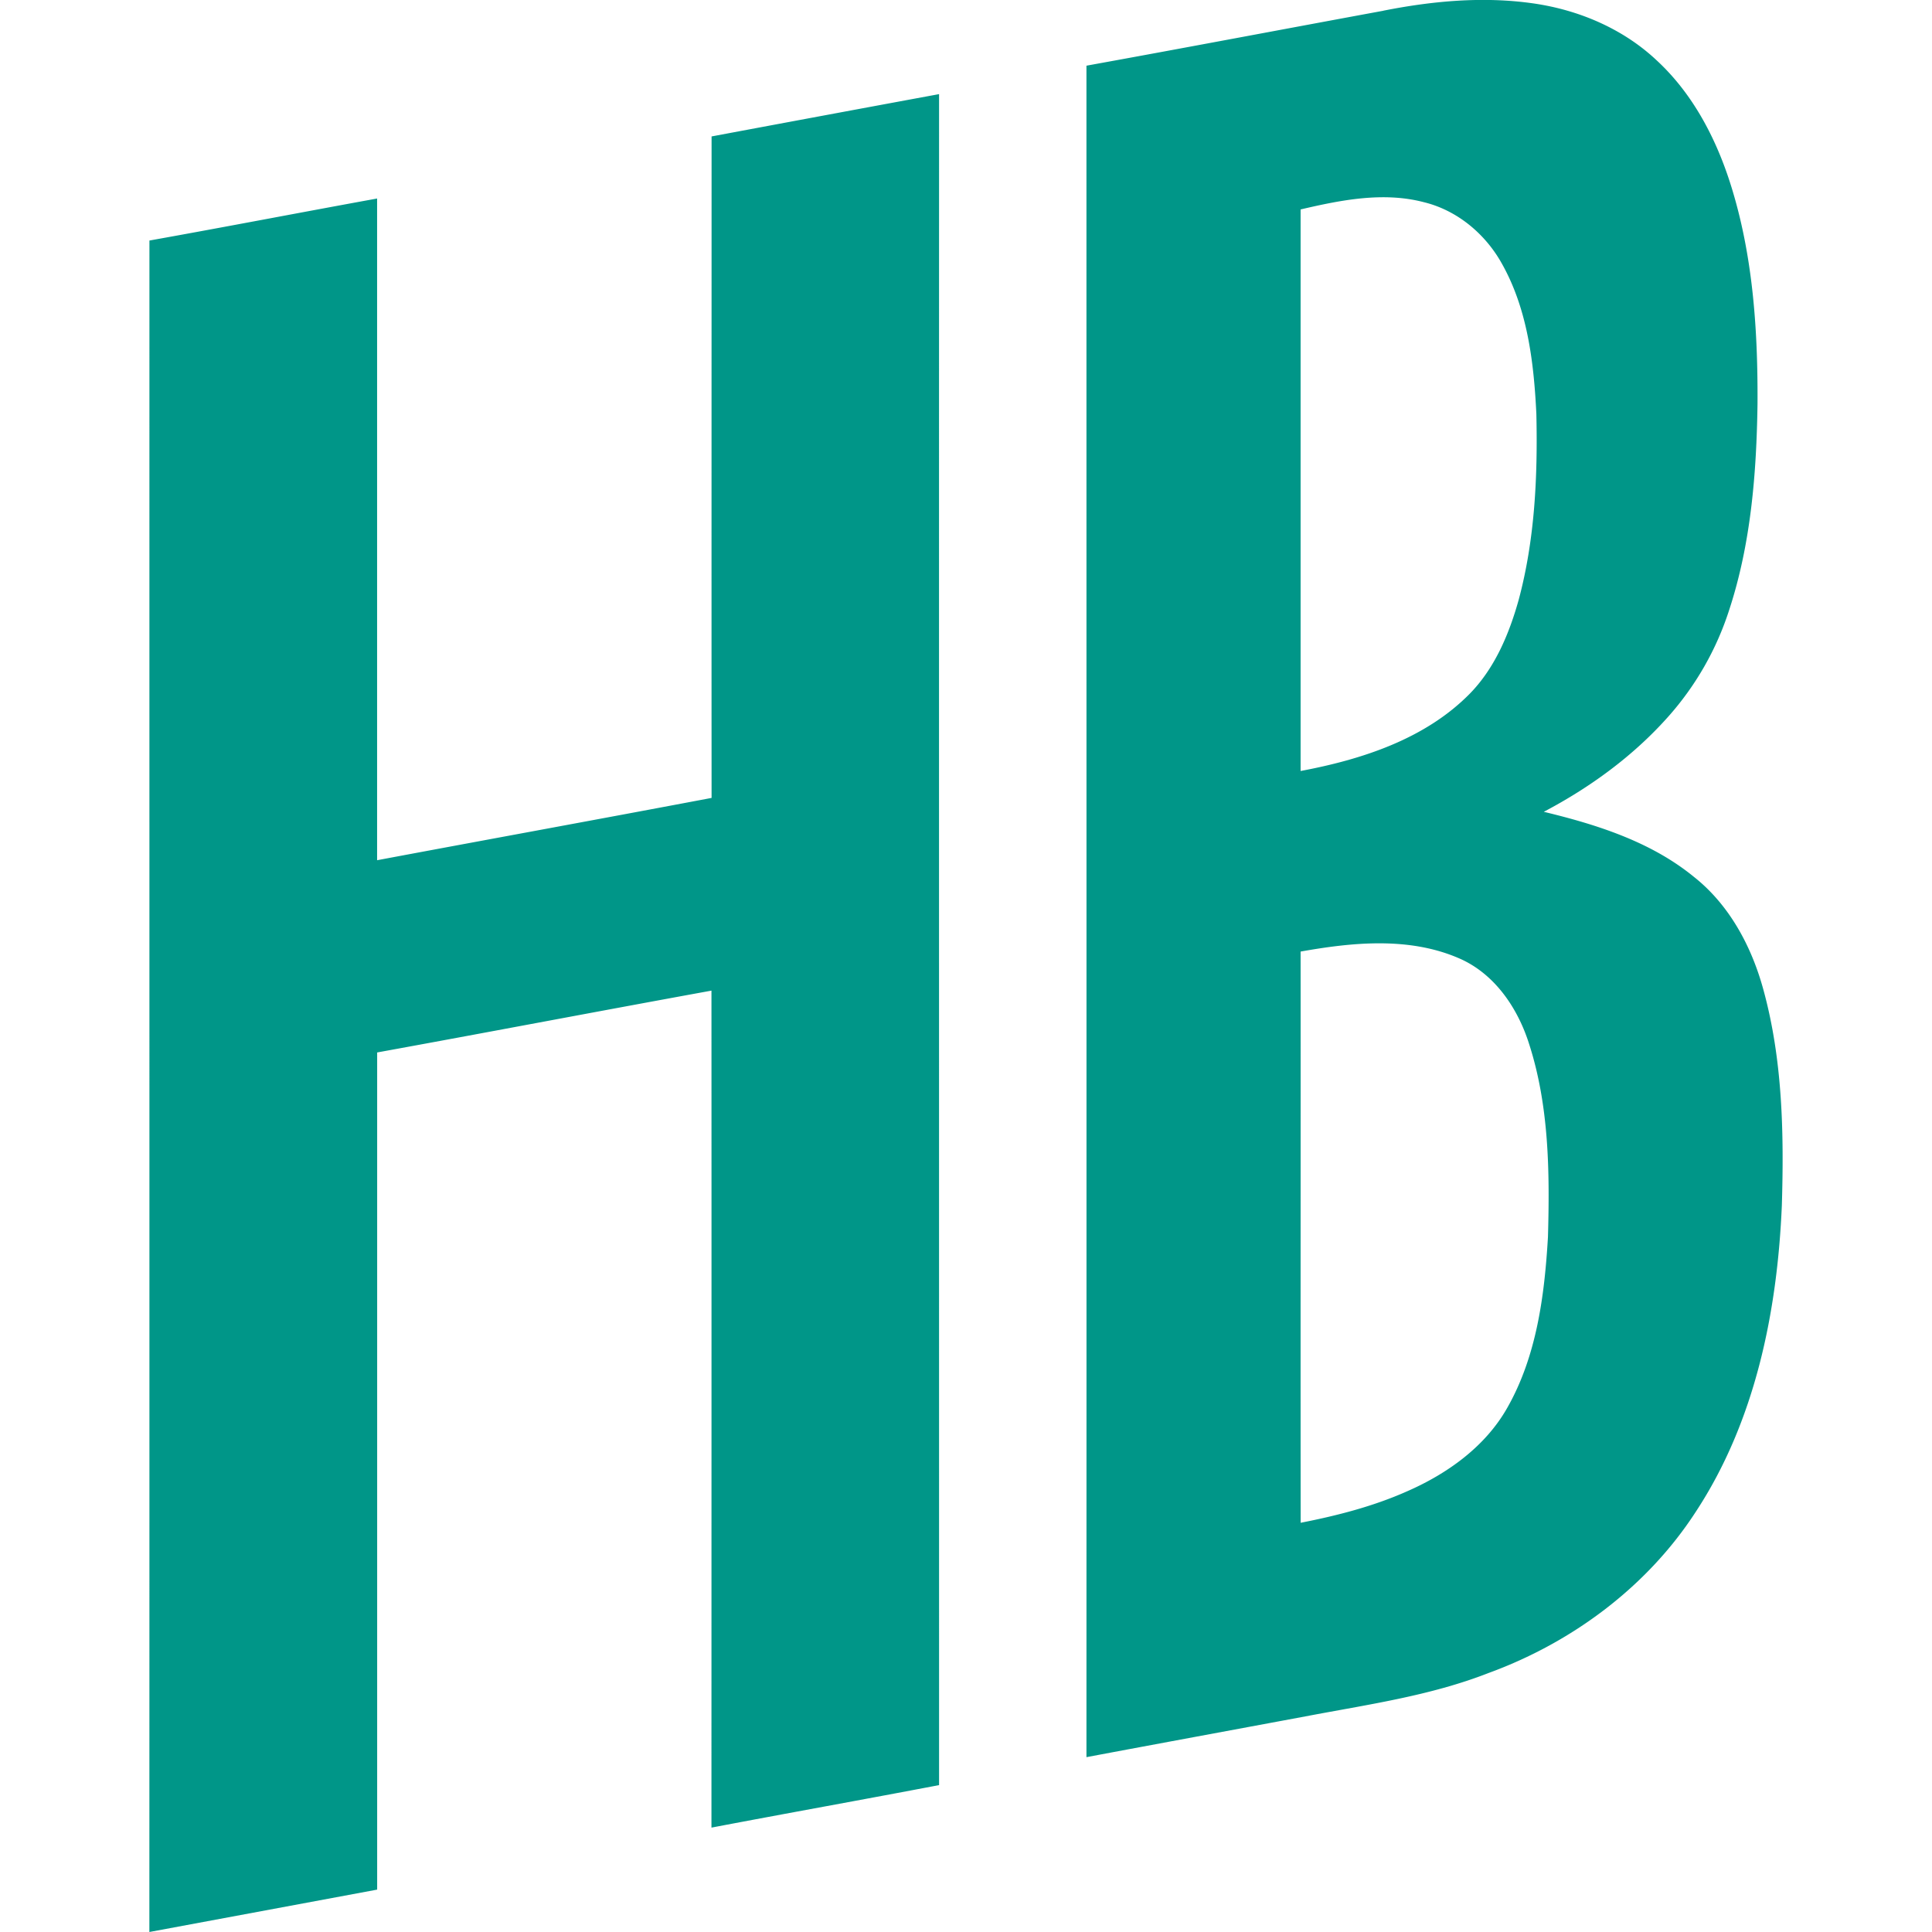
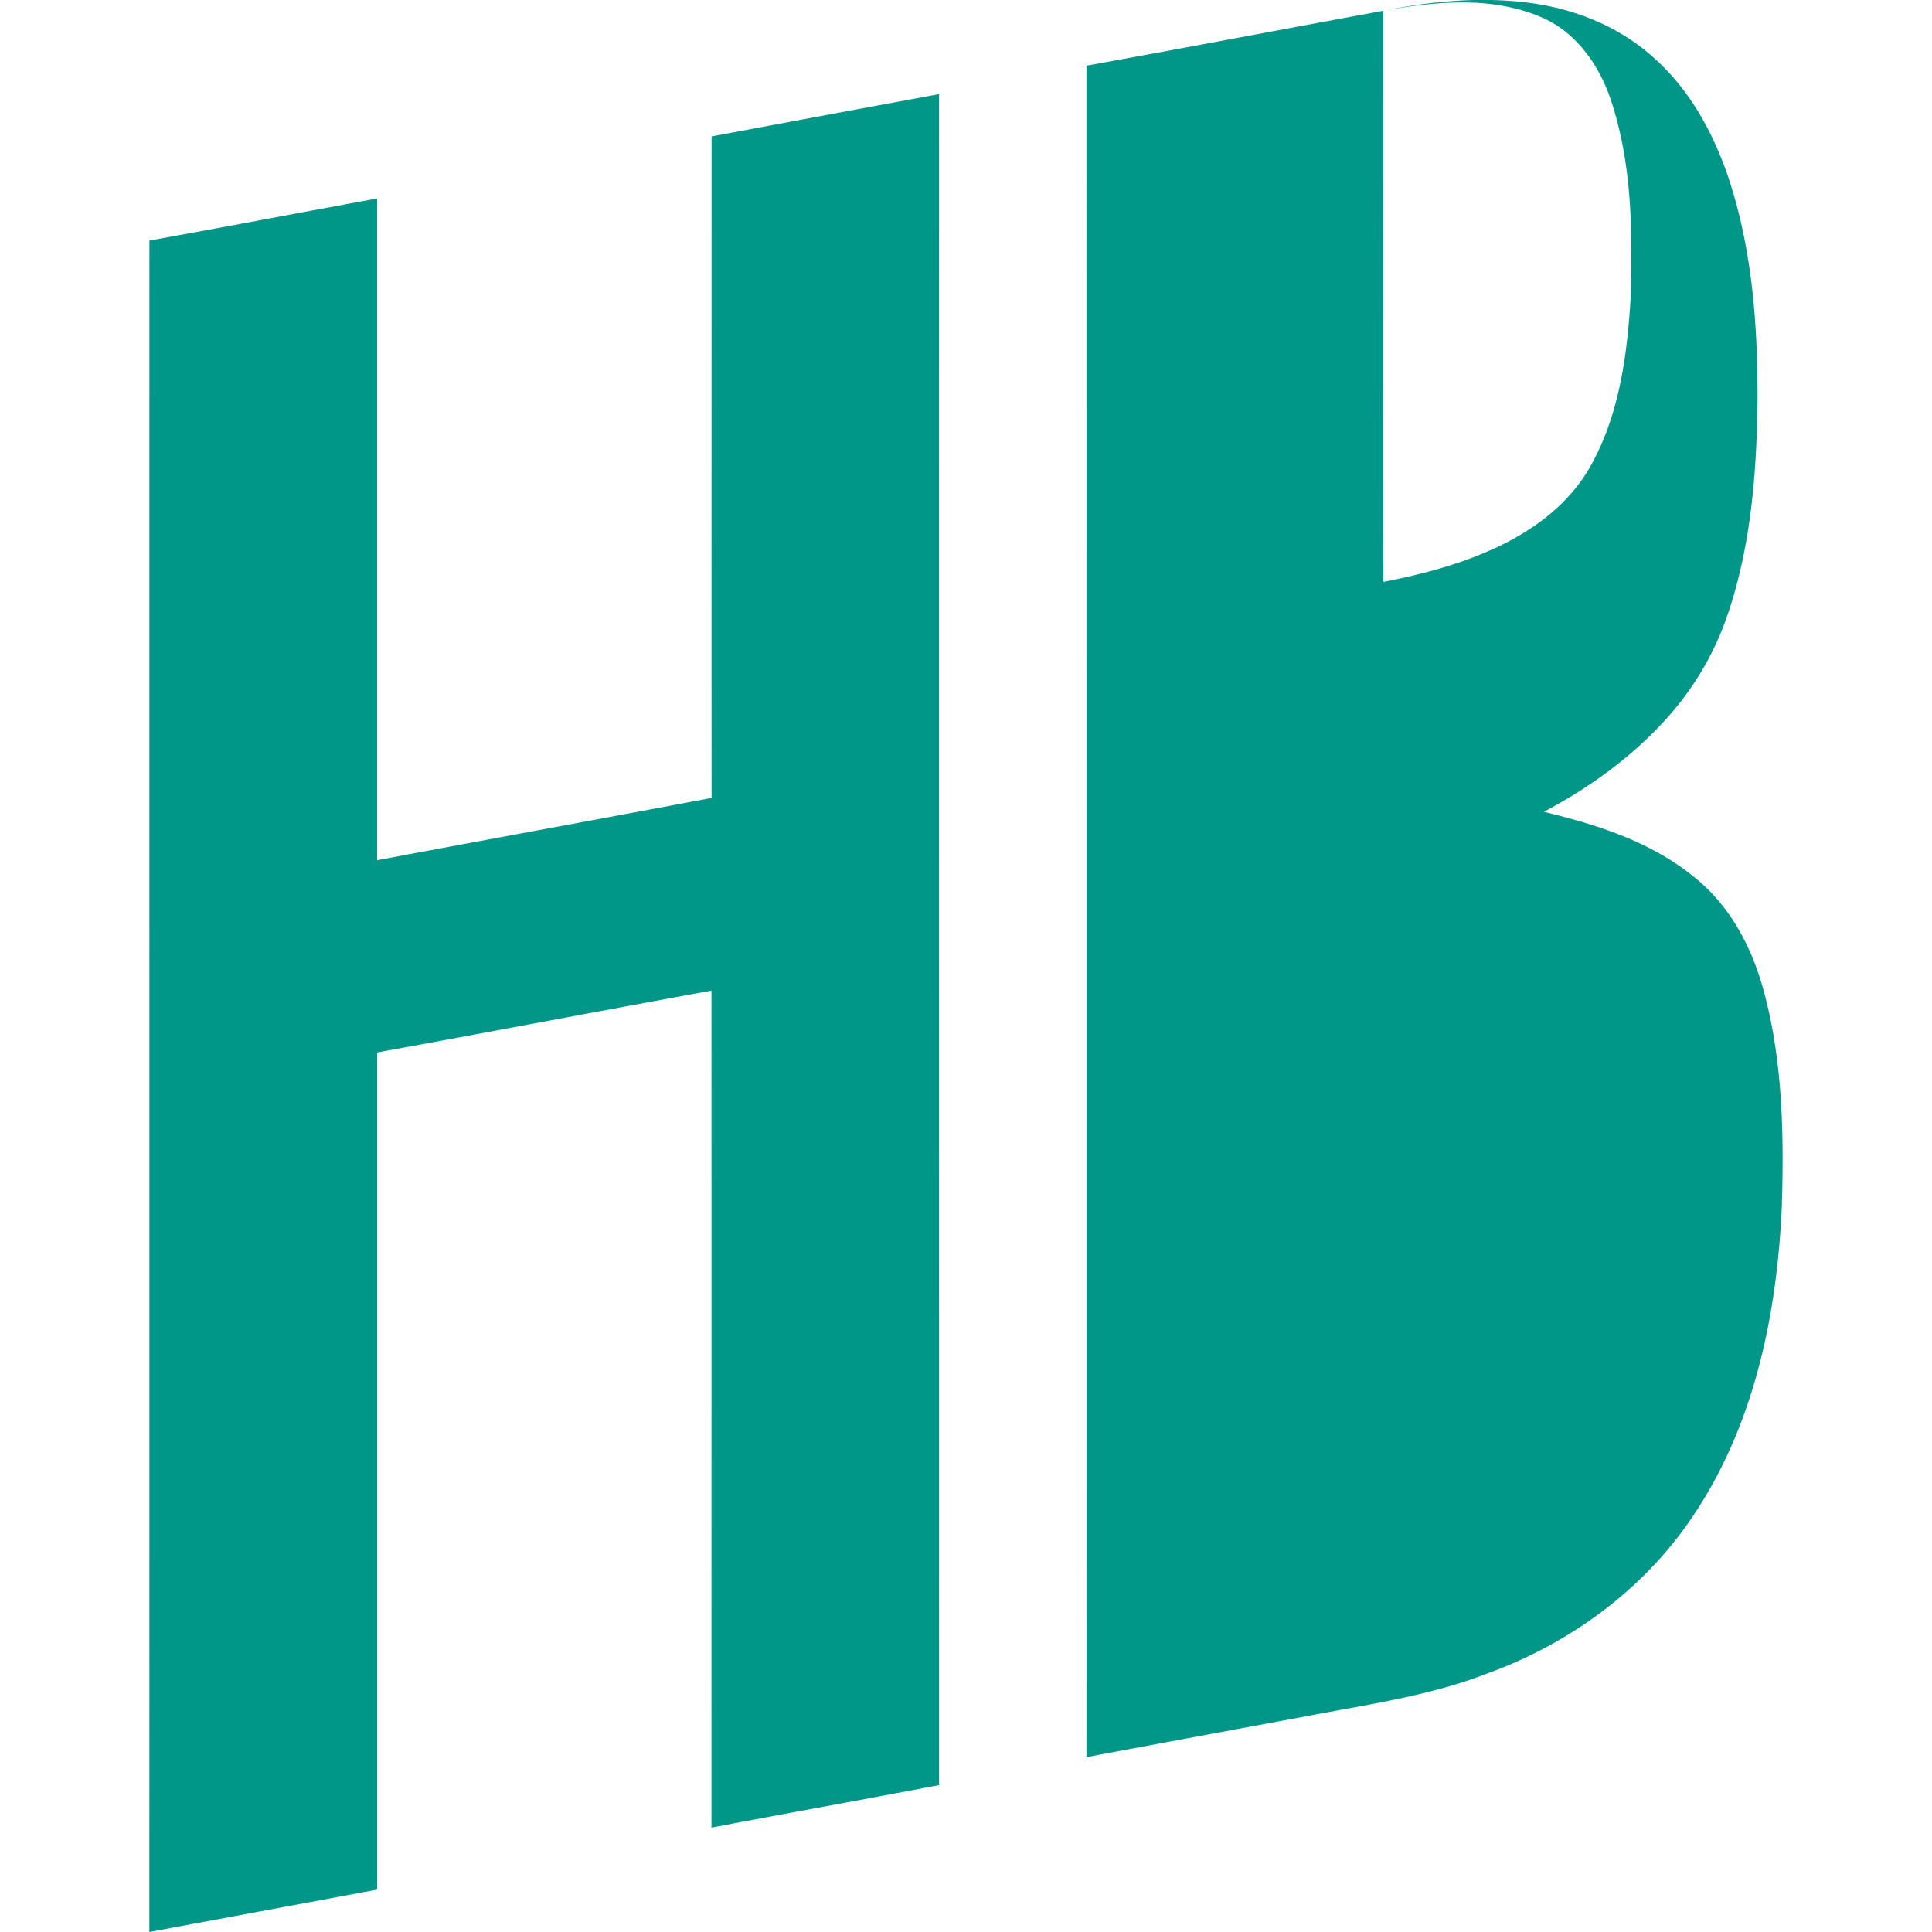
<svg xmlns="http://www.w3.org/2000/svg" viewBox="0 0 32 32">
-   <path d="M11.785 2.26a1696.7 1696.7 0 0 1 3.769-.701c-.002 9.336 0 18.672 0 28.008-1.256.24-2.514.465-3.77.704 0-4.62.002-9.242 0-13.863-1.846.336-3.69.688-5.537 1.024v13.866L2.474 32c.002-9.338 0-18.677.001-28.016 1.258-.225 2.513-.467 3.771-.696v10.96c1.846-.346 3.694-.683 5.54-1.032-.002-3.653 0-7.305 0-10.957ZM22.913.177c.808-.16 1.642-.238 2.46-.124.762.105 1.504.417 2.067.947.626.578 1.02 1.362 1.26 2.17.34 1.136.416 2.332.41 3.512-.016 1.152-.108 2.32-.469 3.42a4.92 4.92 0 0 1-1.015 1.774c-.577.648-1.29 1.167-2.056 1.57.88.212 1.776.496 2.487 1.078.587.464.954 1.151 1.149 1.864.32 1.162.343 2.38.307 3.577-.075 1.768-.443 3.584-1.43 5.082-.805 1.239-2.048 2.16-3.43 2.664-.972.38-2.012.523-3.032.718-1.208.225-2.418.448-3.626.675.002-9.339 0-18.677 0-28.016 1.641-.297 3.279-.608 4.918-.91Zm-1.371 15.584c.002 3.153-.002 6.307.001 9.461.603-.118 1.204-.272 1.767-.523.666-.292 1.293-.74 1.656-1.383.487-.857.616-1.859.673-2.827.03-1.07.02-2.168-.312-3.197-.188-.596-.572-1.166-1.162-1.42-.826-.358-1.76-.265-2.623-.111Zm0-12.291v9.3c1.013-.19 2.062-.528 2.803-1.281.416-.426.652-.991.81-1.557.268-1 .315-2.045.292-3.075-.041-.848-.145-1.728-.566-2.481-.273-.497-.742-.892-1.297-1.027-.675-.177-1.378-.035-2.042.12Z" fill="#009688" />
+   <path d="M11.785 2.26a1696.7 1696.7 0 0 1 3.769-.701c-.002 9.336 0 18.672 0 28.008-1.256.24-2.514.465-3.77.704 0-4.62.002-9.242 0-13.863-1.846.336-3.69.688-5.537 1.024v13.866L2.474 32c.002-9.338 0-18.677.001-28.016 1.258-.225 2.513-.467 3.771-.696v10.96c1.846-.346 3.694-.683 5.54-1.032-.002-3.653 0-7.305 0-10.957ZM22.913.177c.808-.16 1.642-.238 2.46-.124.762.105 1.504.417 2.067.947.626.578 1.02 1.362 1.26 2.17.34 1.136.416 2.332.41 3.512-.016 1.152-.108 2.32-.469 3.42a4.92 4.92 0 0 1-1.015 1.774c-.577.648-1.29 1.167-2.056 1.57.88.212 1.776.496 2.487 1.078.587.464.954 1.151 1.149 1.864.32 1.162.343 2.38.307 3.577-.075 1.768-.443 3.584-1.43 5.082-.805 1.239-2.048 2.16-3.43 2.664-.972.38-2.012.523-3.032.718-1.208.225-2.418.448-3.626.675.002-9.339 0-18.677 0-28.016 1.641-.297 3.279-.608 4.918-.91Zc.002 3.153-.002 6.307.001 9.461.603-.118 1.204-.272 1.767-.523.666-.292 1.293-.74 1.656-1.383.487-.857.616-1.859.673-2.827.03-1.07.02-2.168-.312-3.197-.188-.596-.572-1.166-1.162-1.42-.826-.358-1.76-.265-2.623-.111Zm0-12.291v9.3c1.013-.19 2.062-.528 2.803-1.281.416-.426.652-.991.81-1.557.268-1 .315-2.045.292-3.075-.041-.848-.145-1.728-.566-2.481-.273-.497-.742-.892-1.297-1.027-.675-.177-1.378-.035-2.042.12Z" fill="#009688" />
</svg>